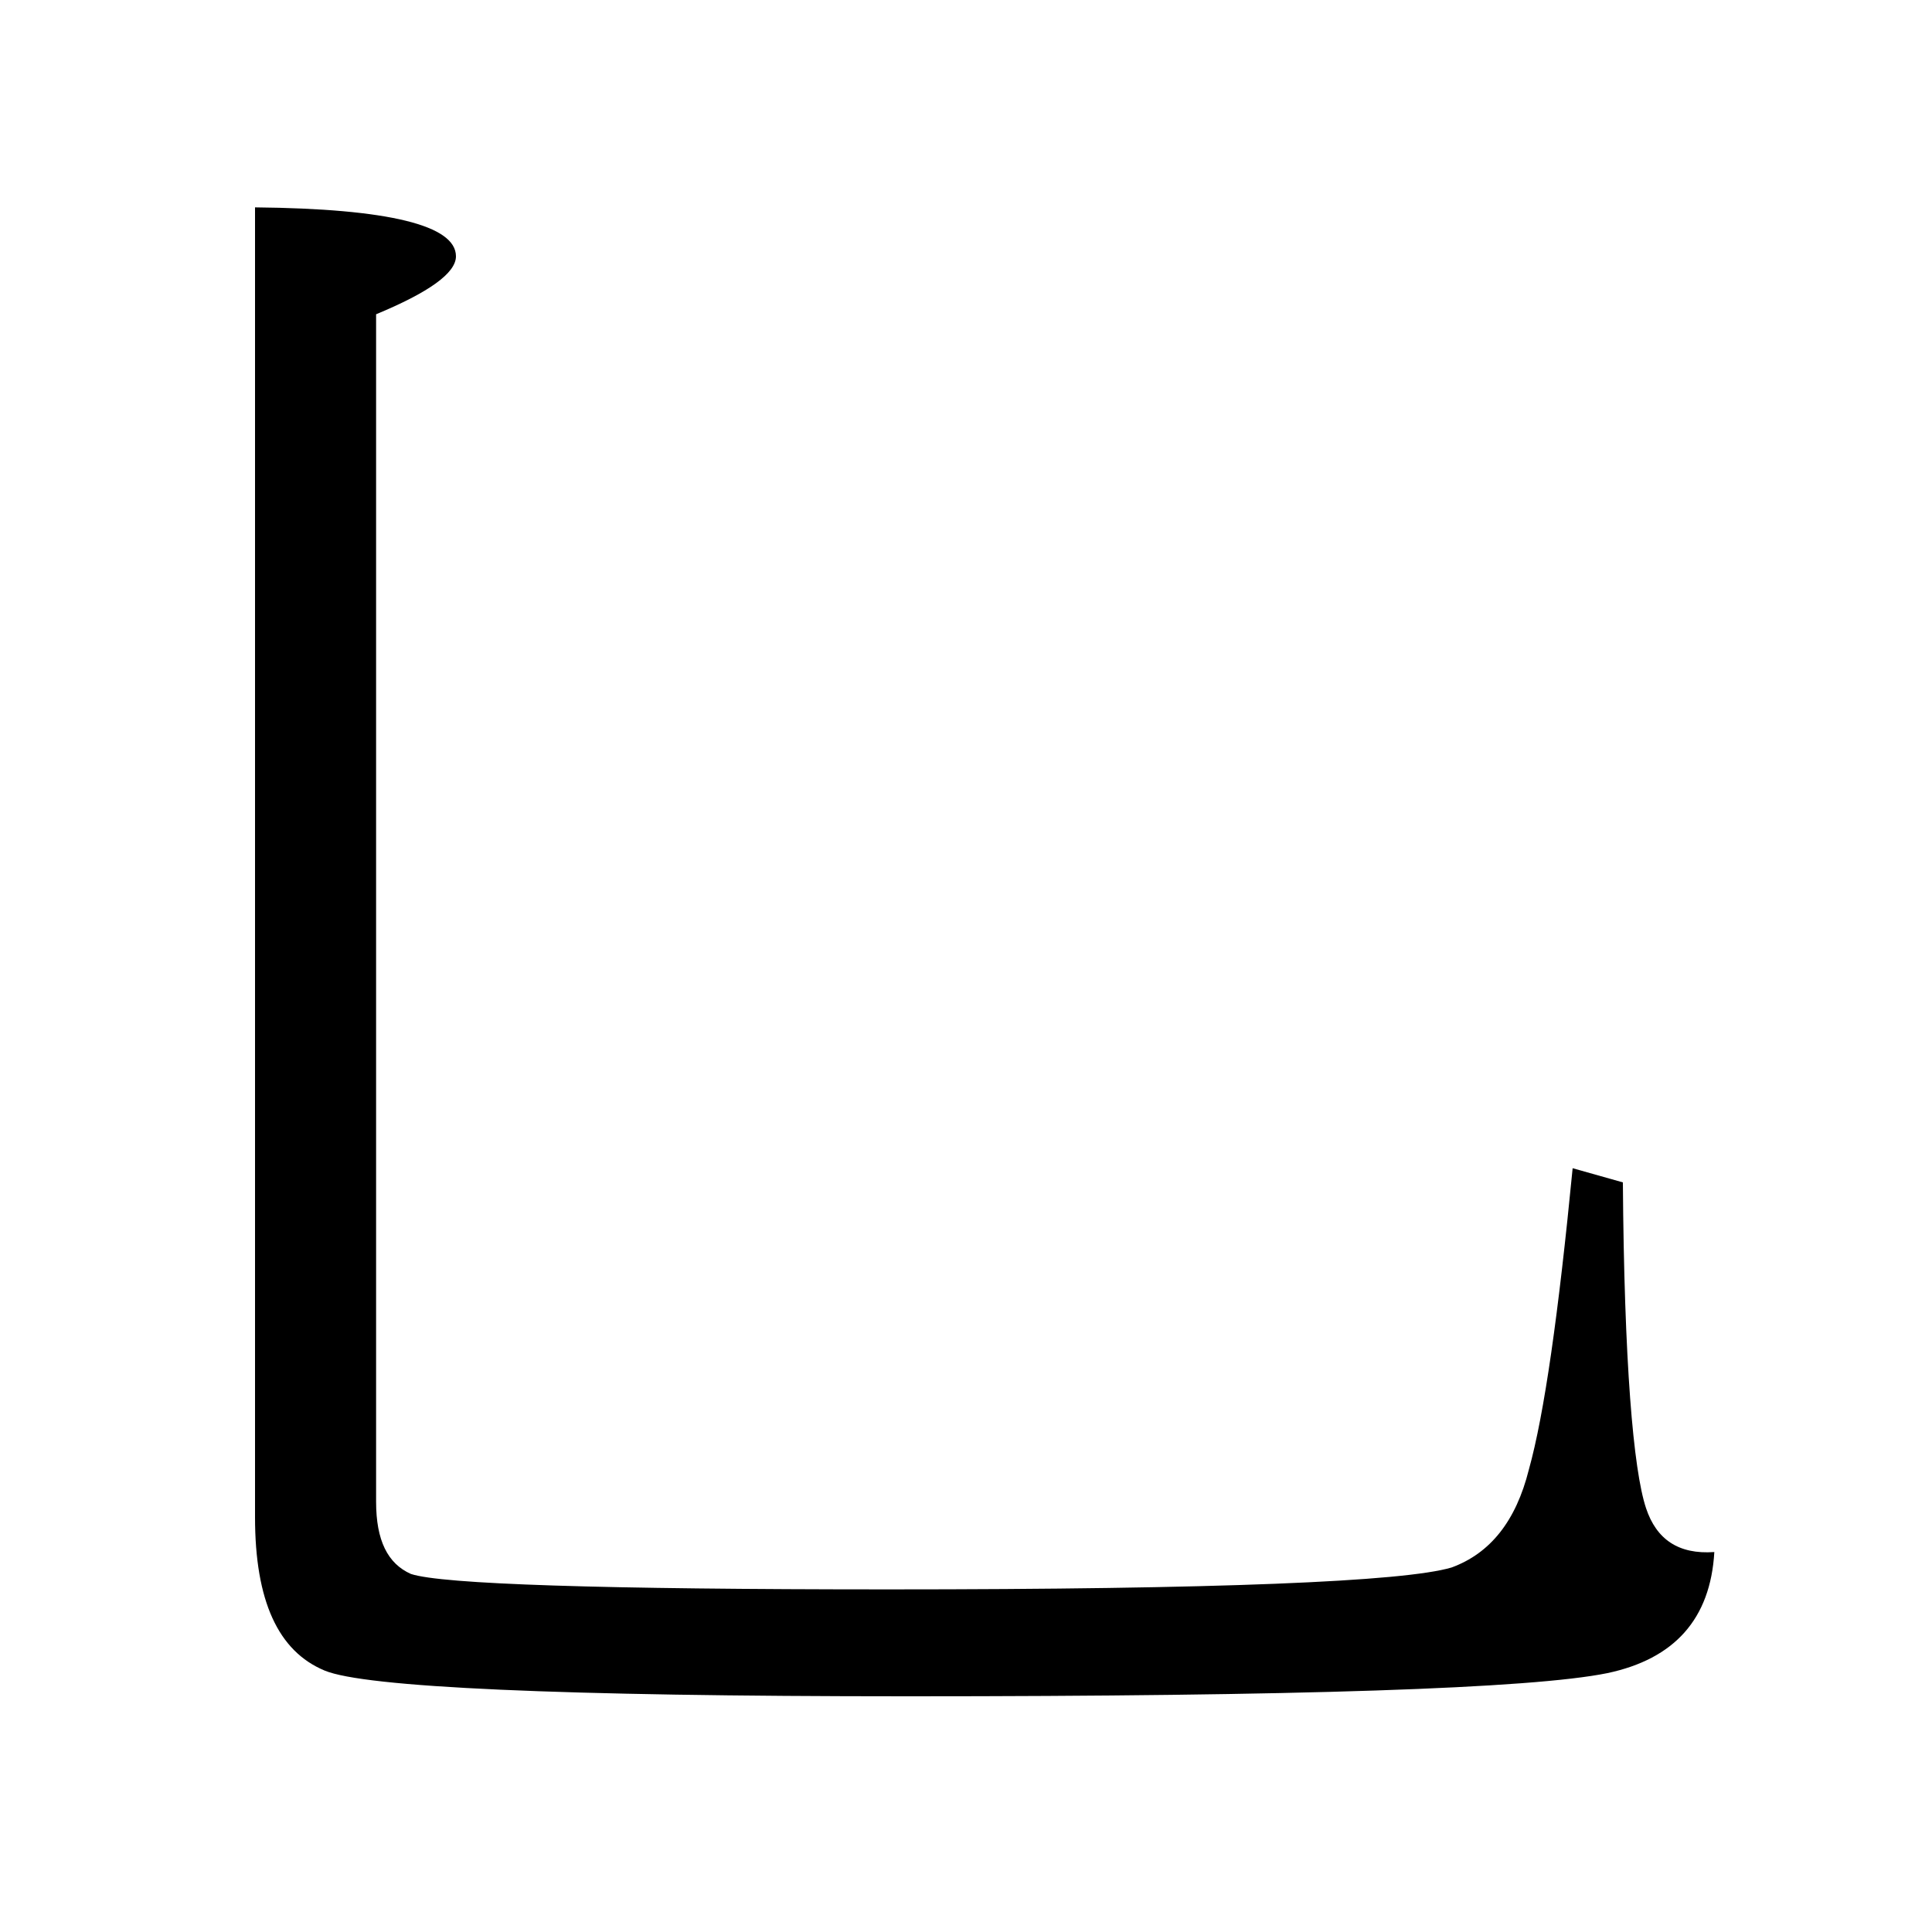
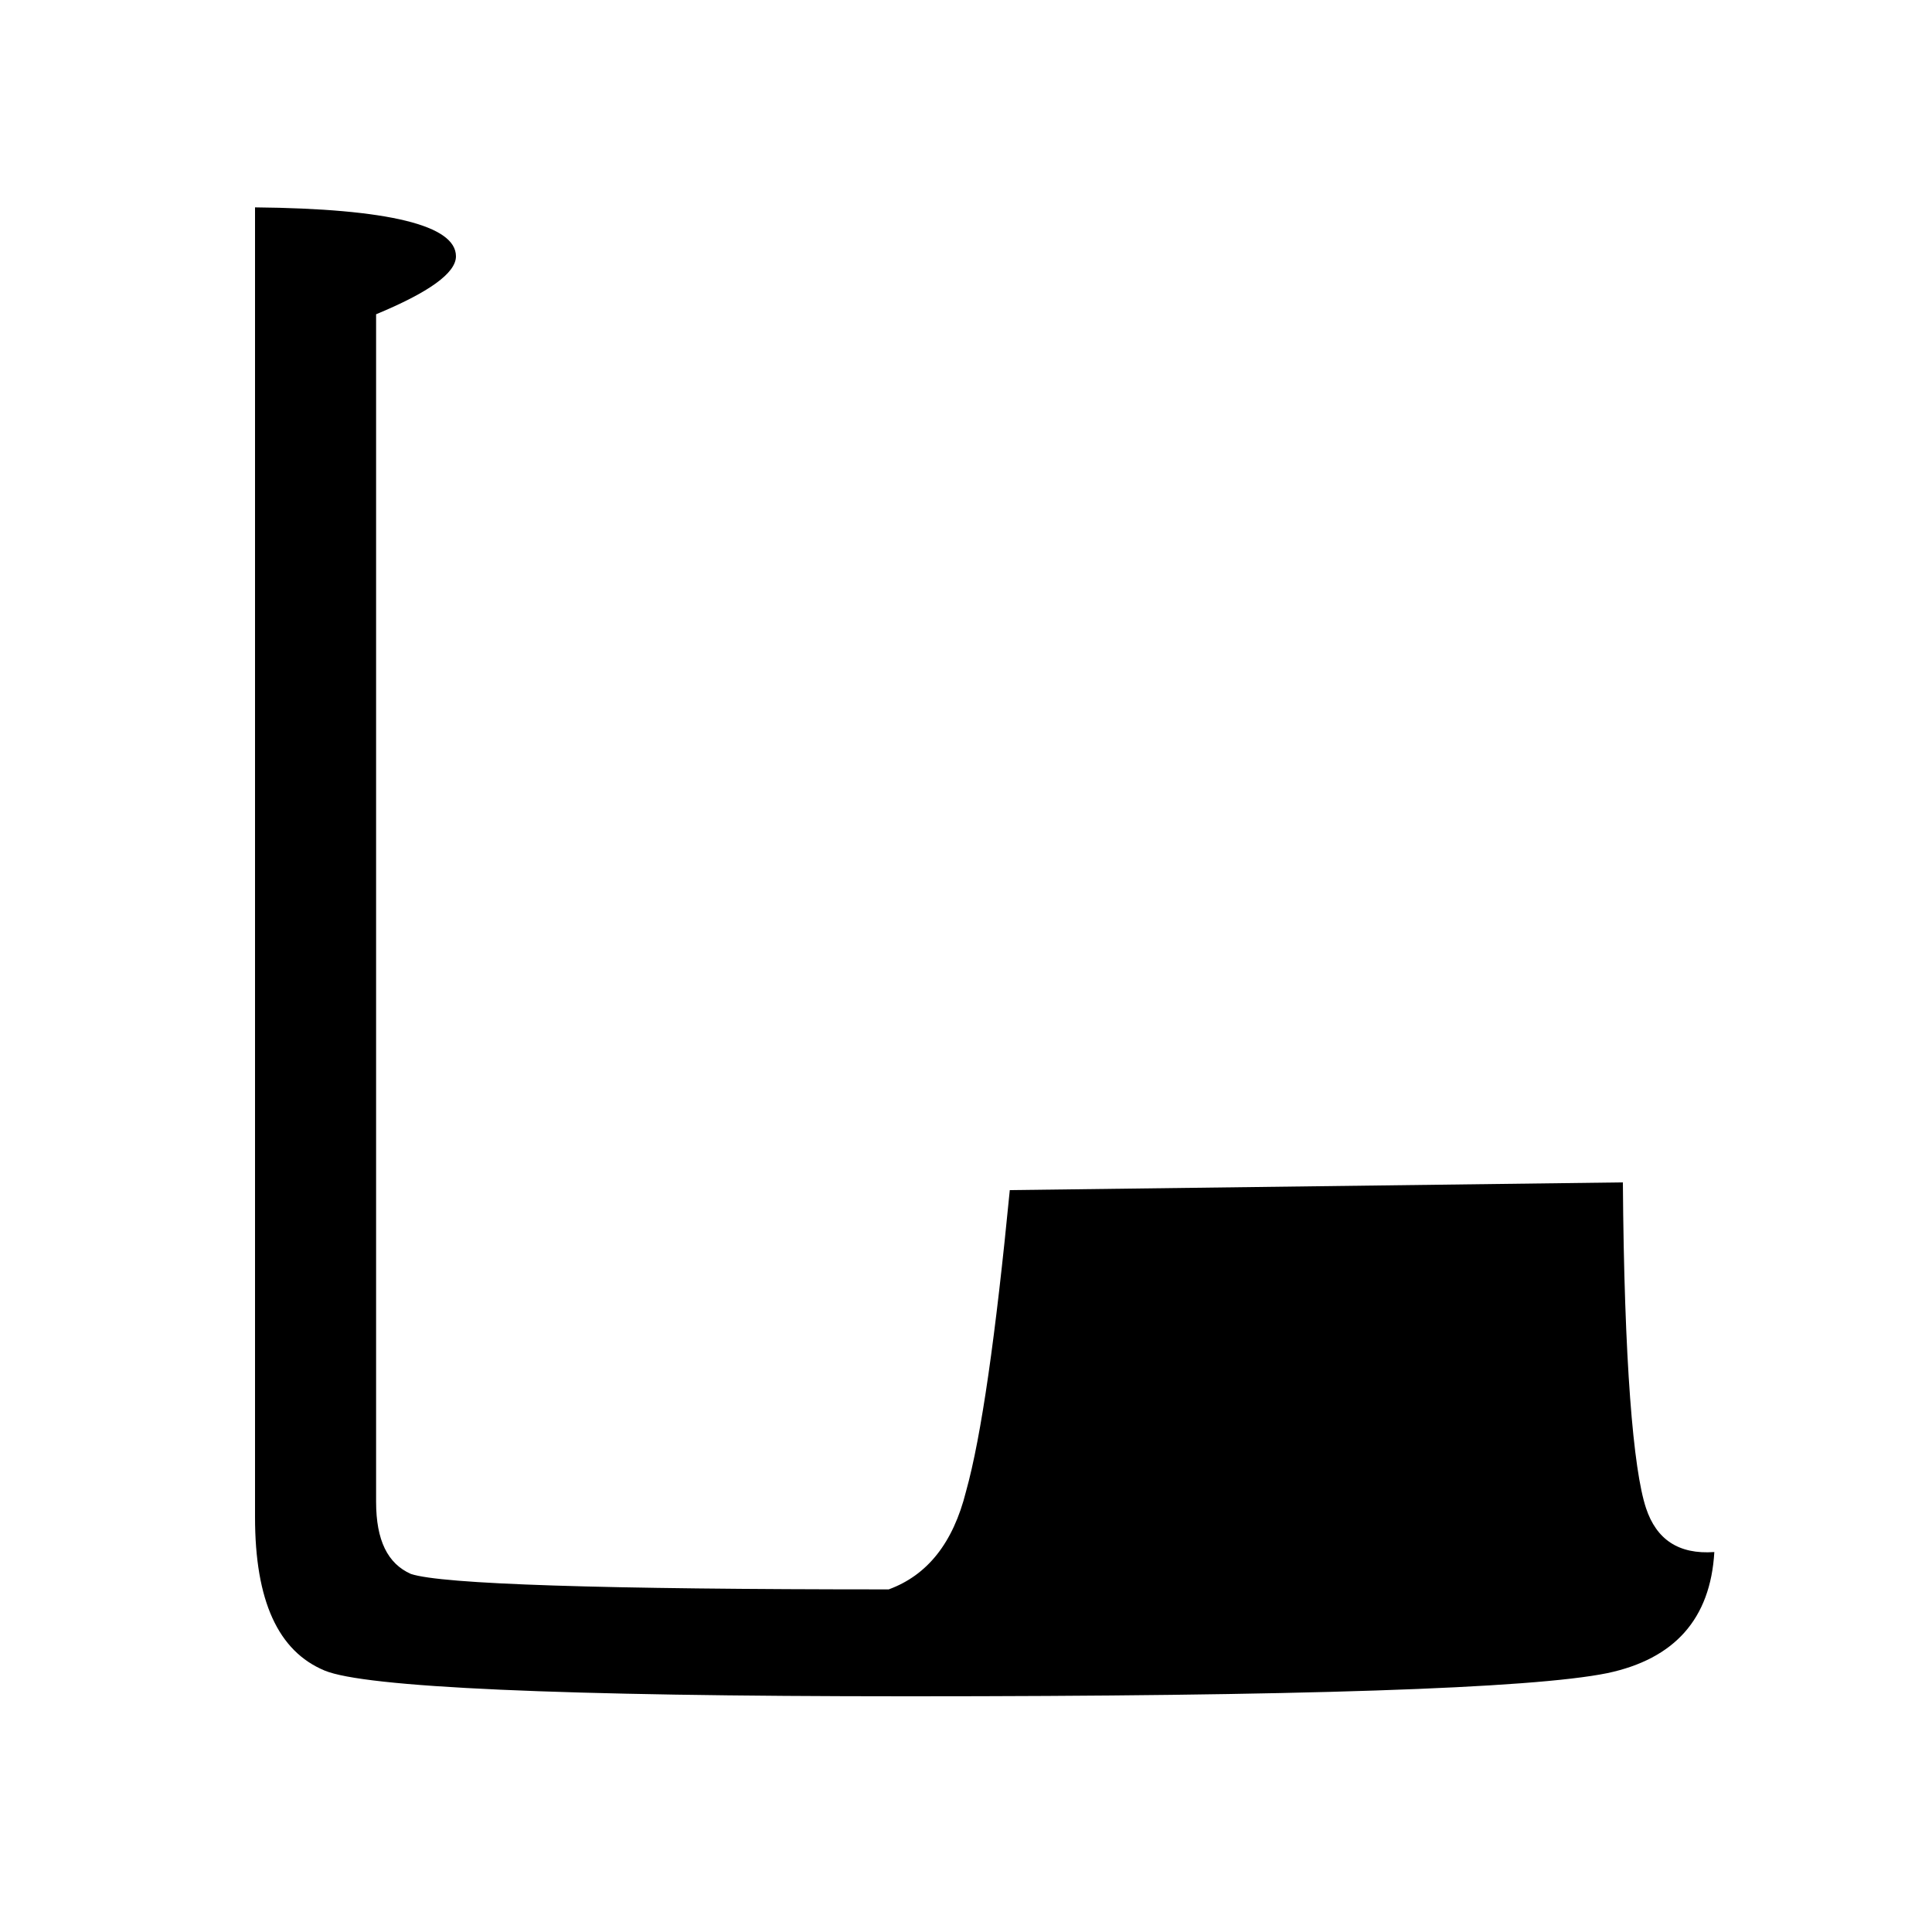
<svg xmlns="http://www.w3.org/2000/svg" version="1.1" id="圖層_1" x="0px" y="0px" viewBox="45 -33.8 150 150" style="enable-background:new 45 -33.8 150 150;" xml:space="preserve">
  <style type="text/css">
	.st0{enable-background:new    ;}
</style>
  <g class="st0">
-     <path d="M171,58c0.1,13.9,0.8,22.3,1.8,25.3c0.8,2.4,2.5,3.6,5.3,3.4c-0.3,5.2-3.1,8.3-8.3,9.4c-5.9,1.2-24,1.8-54.3,1.8   c-27.1,0-42.2-0.7-45.3-2c-3.6-1.5-5.4-5.4-5.4-11.9V-17.7c10.4,0.1,15.6,1.4,15.6,3.8c0,1.3-2.1,2.8-6.2,4.5v92.2   c0,3,0.9,4.8,2.7,5.6c2.4,0.8,14.8,1.2,37.1,1.2c25.5,0,40-0.6,43.7-1.7c3-1.1,5-3.6,6-7.6c1.2-4.3,2.3-12.1,3.4-23.4L171,58z" />
+     <path d="M171,58c0.1,13.9,0.8,22.3,1.8,25.3c0.8,2.4,2.5,3.6,5.3,3.4c-0.3,5.2-3.1,8.3-8.3,9.4c-5.9,1.2-24,1.8-54.3,1.8   c-27.1,0-42.2-0.7-45.3-2c-3.6-1.5-5.4-5.4-5.4-11.9V-17.7c10.4,0.1,15.6,1.4,15.6,3.8c0,1.3-2.1,2.8-6.2,4.5v92.2   c0,3,0.9,4.8,2.7,5.6c2.4,0.8,14.8,1.2,37.1,1.2c3-1.1,5-3.6,6-7.6c1.2-4.3,2.3-12.1,3.4-23.4L171,58z" />
  </g>
</svg>